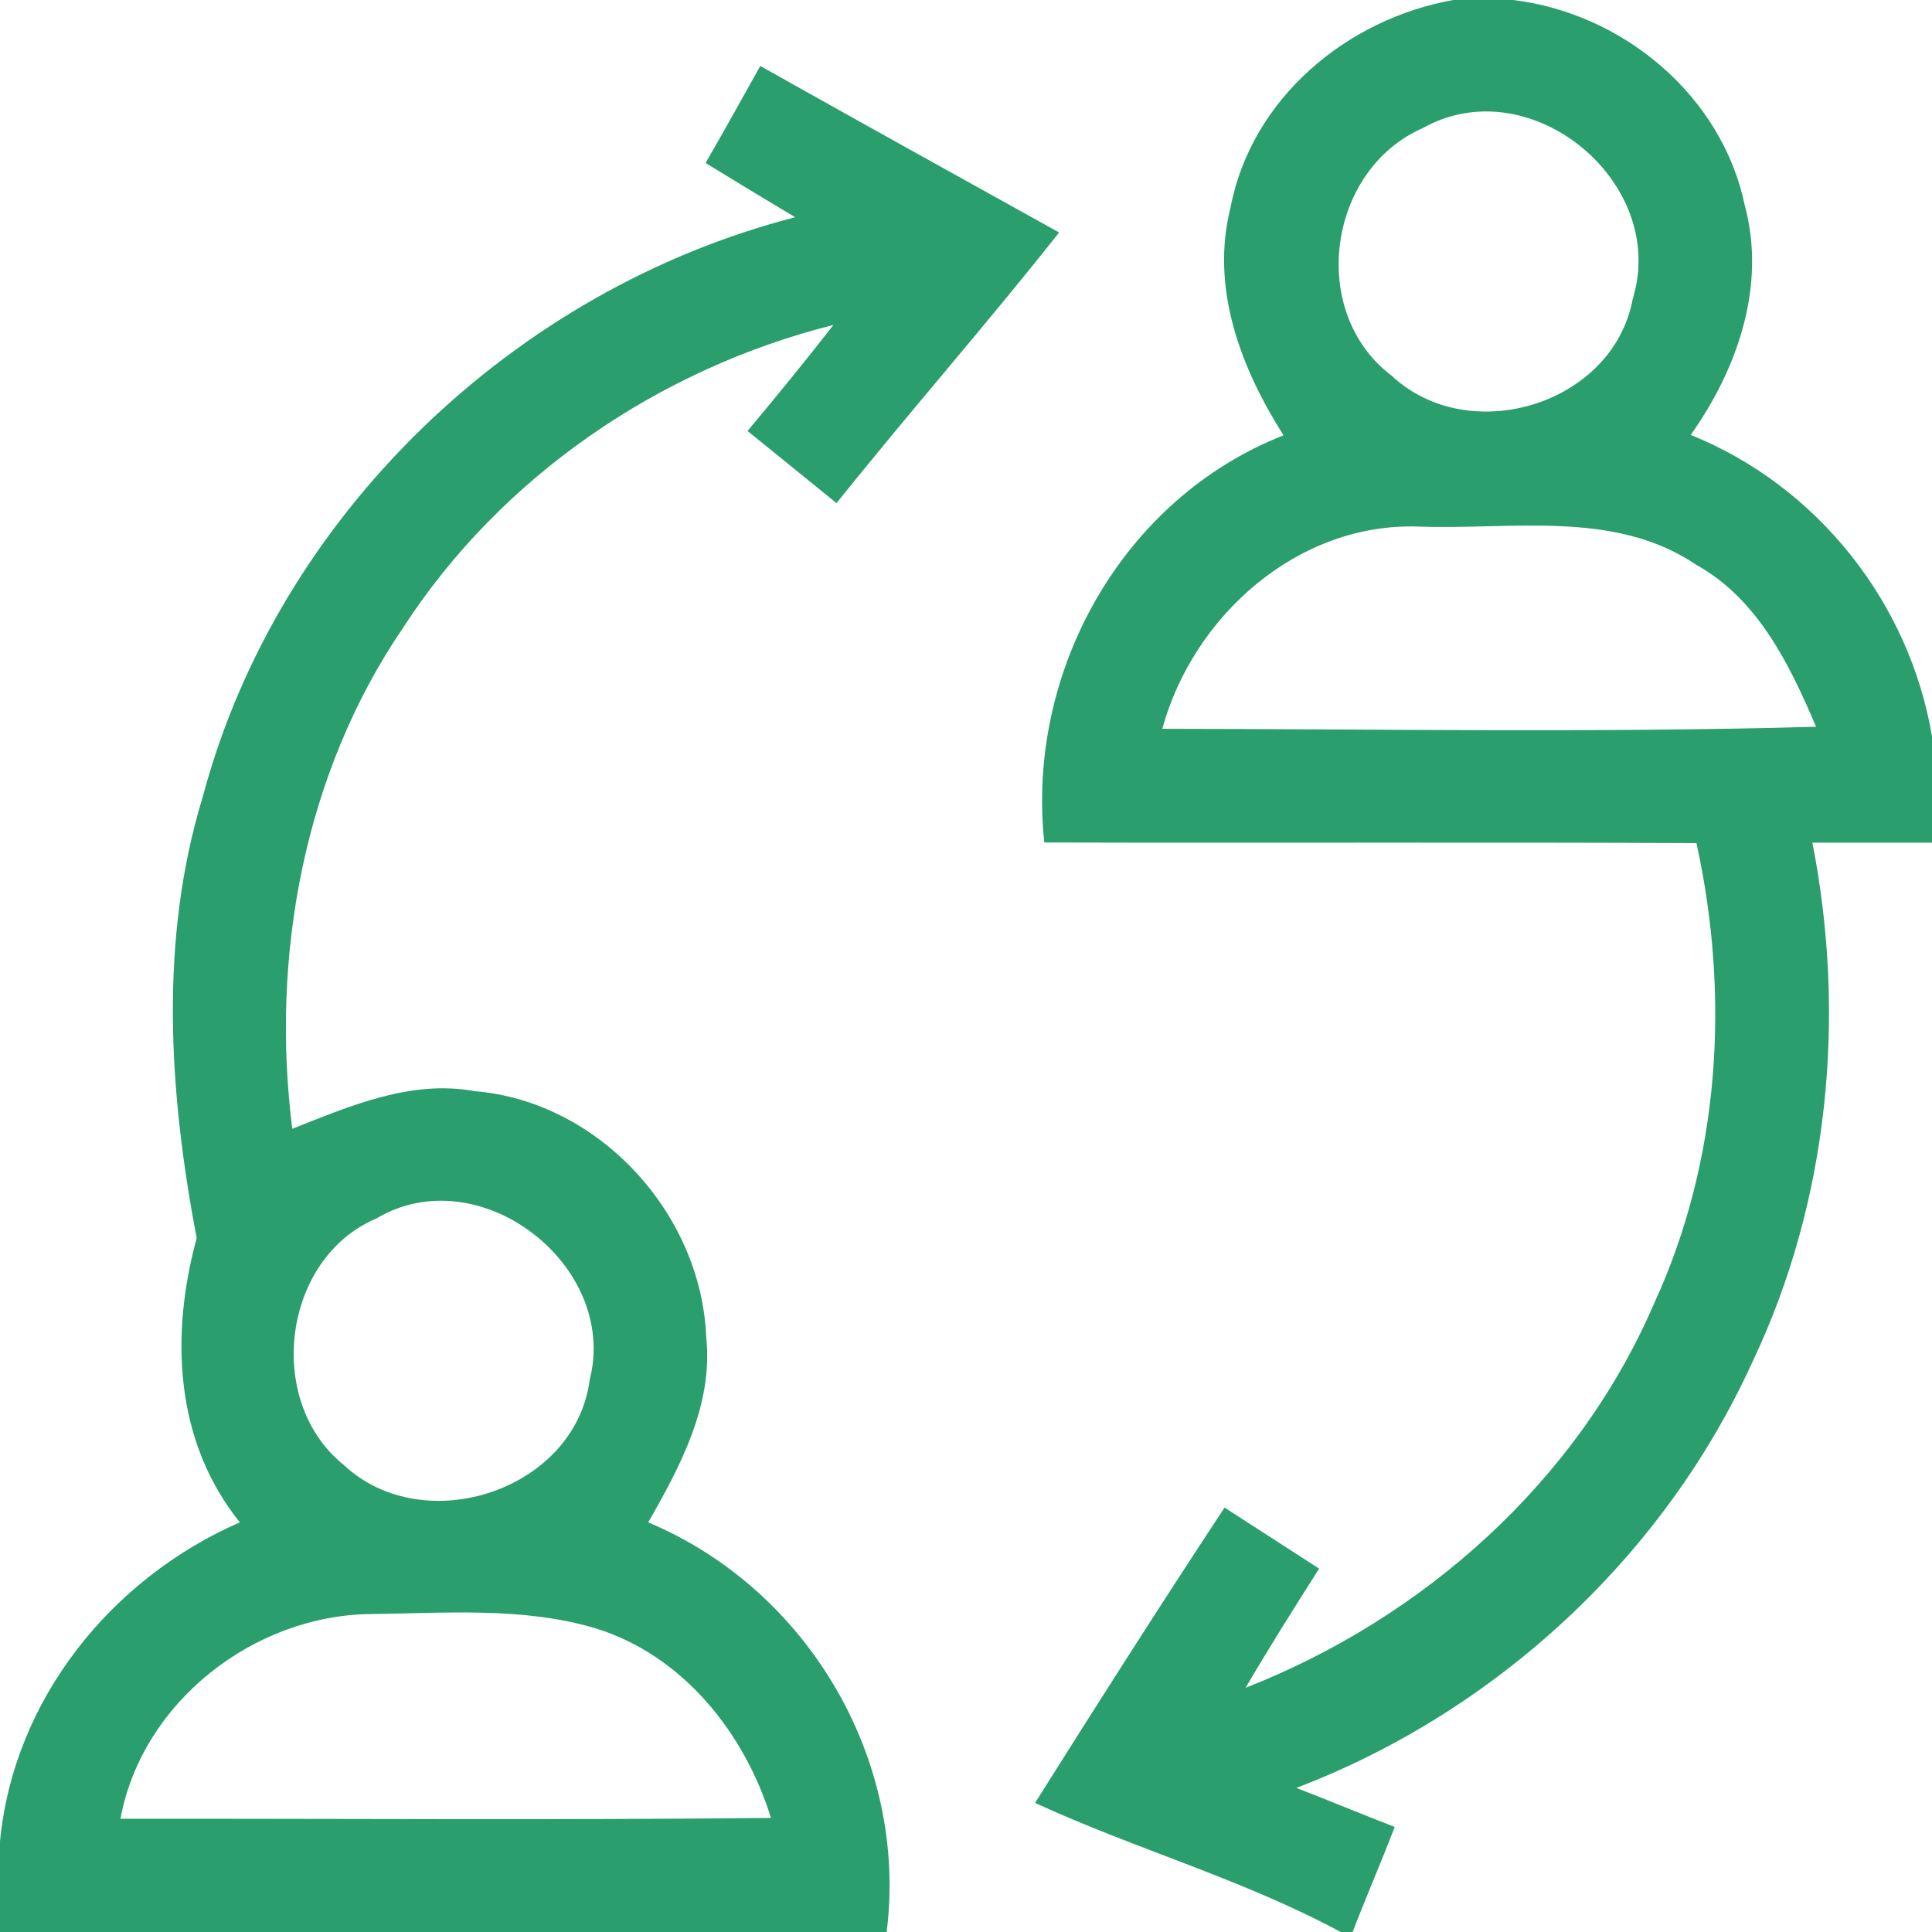
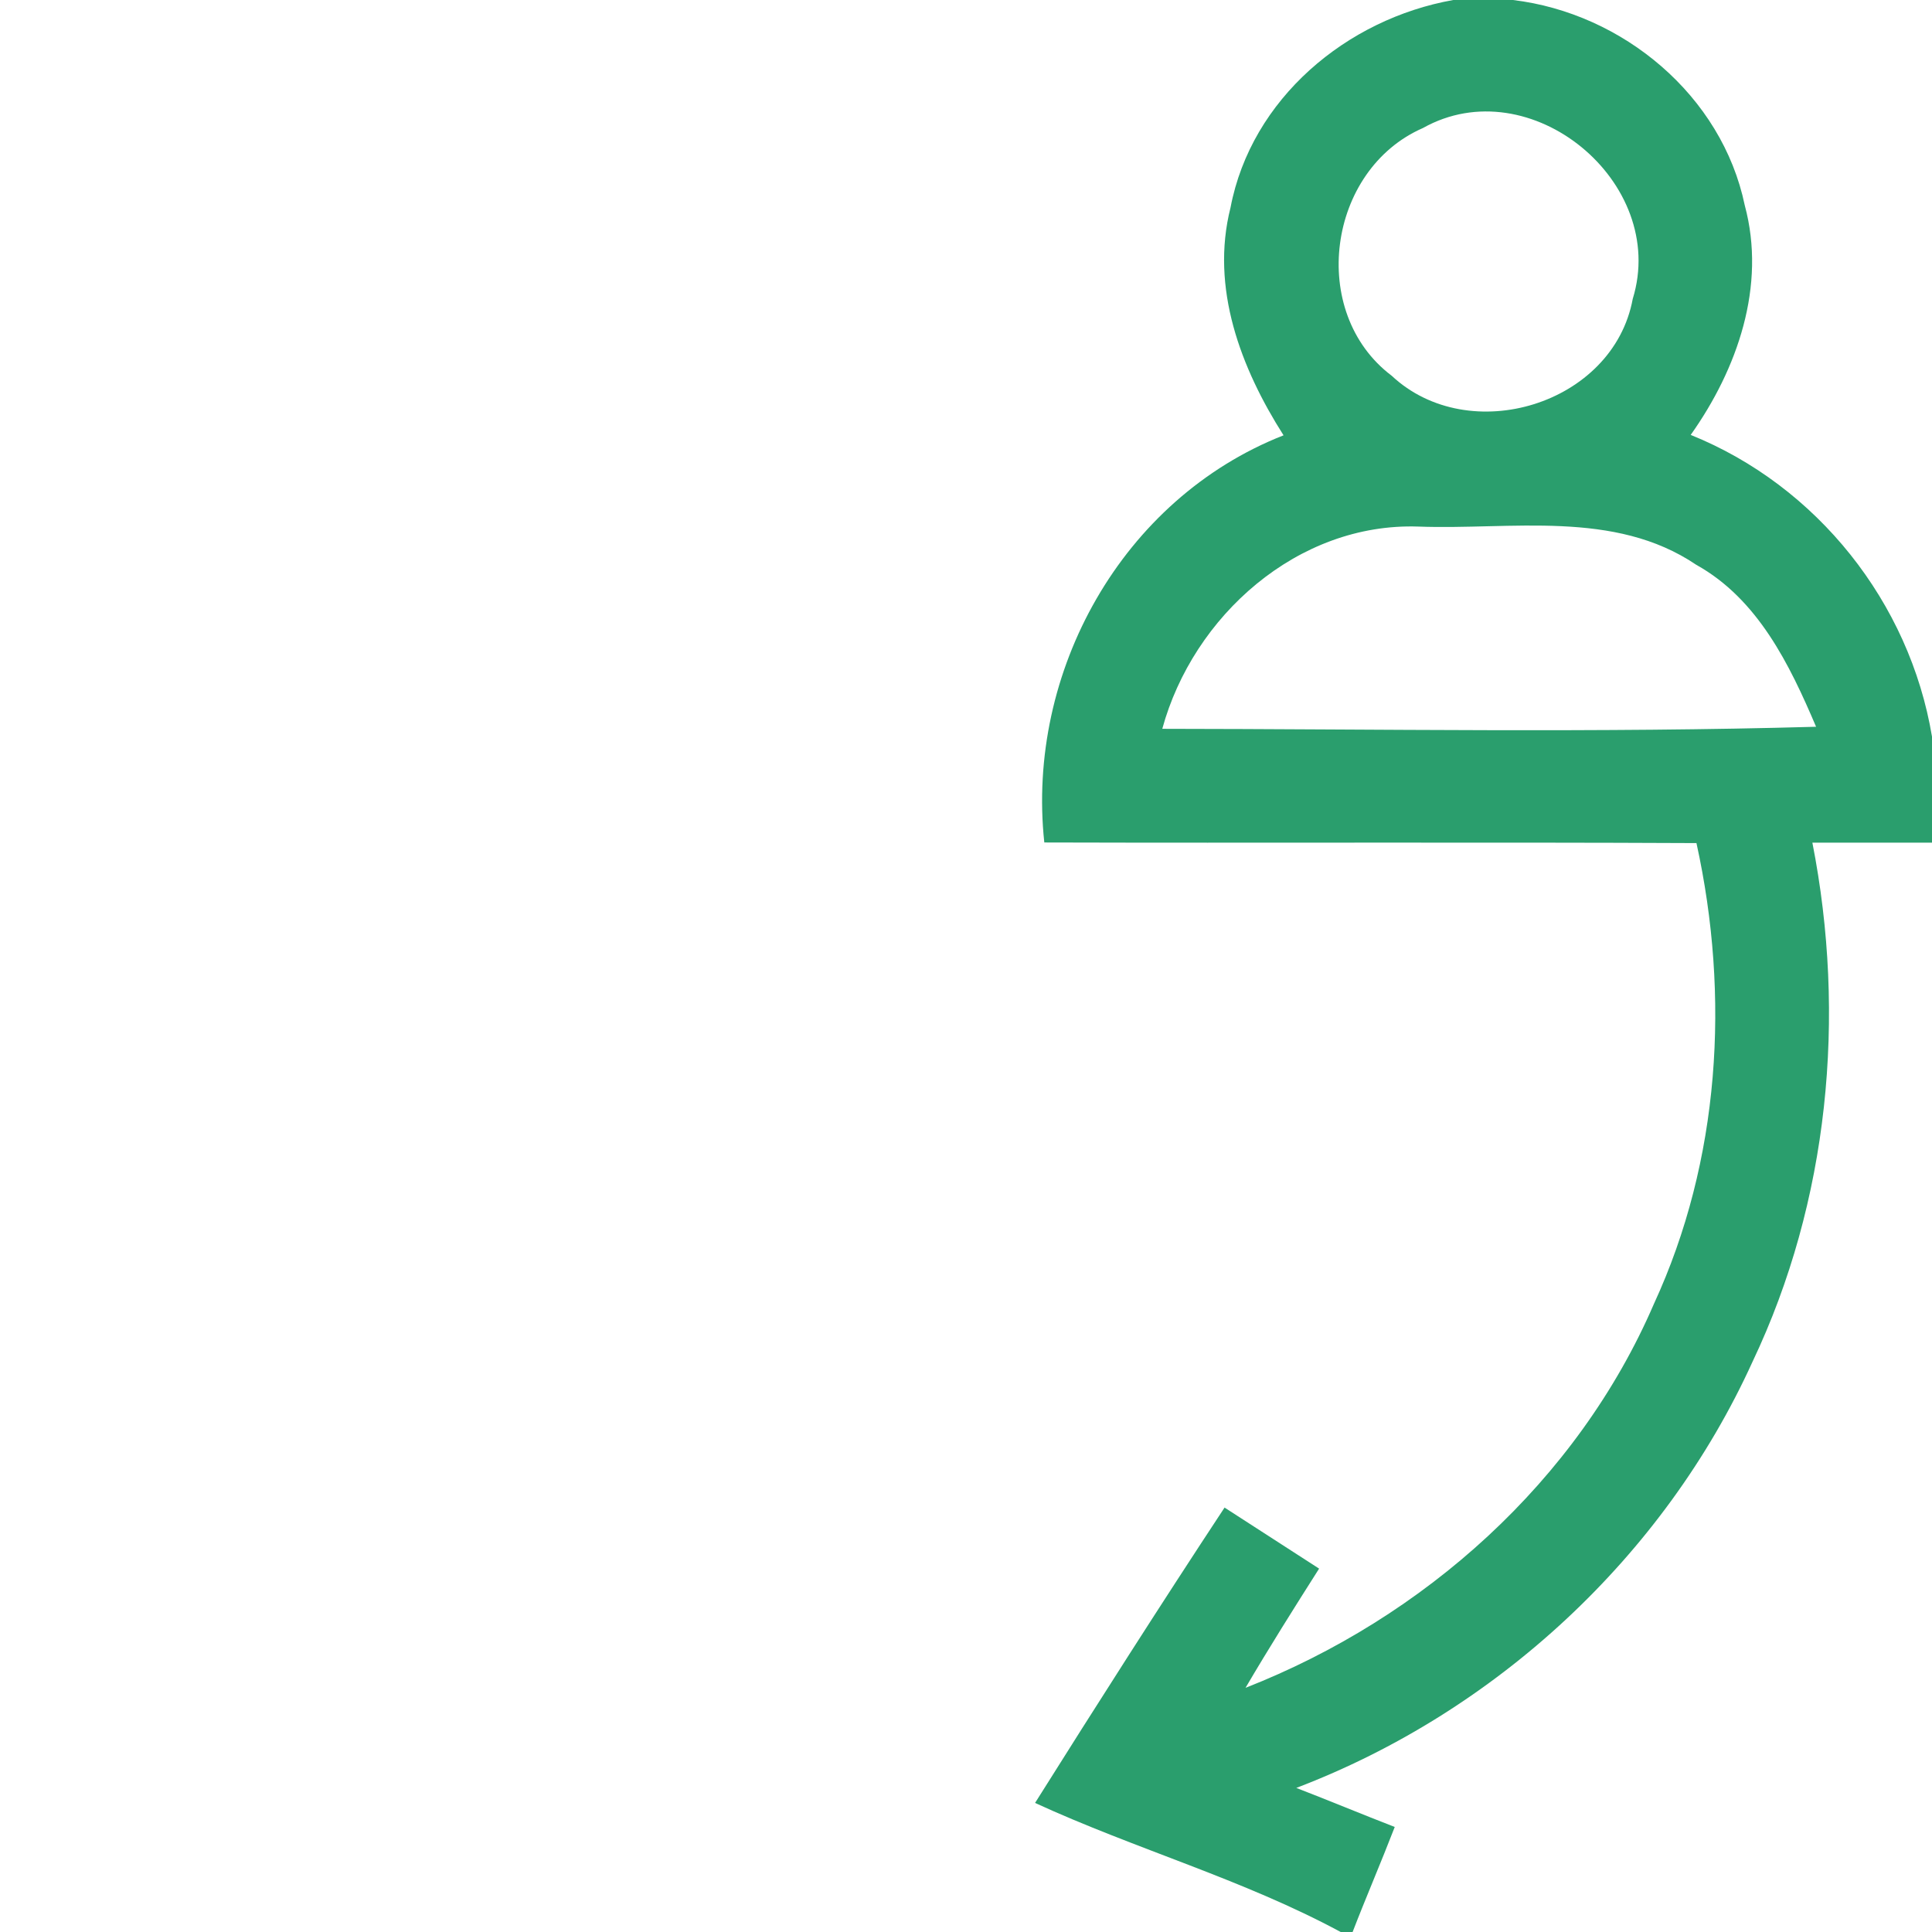
<svg xmlns="http://www.w3.org/2000/svg" width="94pt" height="94pt" viewBox="0 0 94 94" version="1.1">
  <g id="#2a9e6dff">
    <path fill="#2a9e6d" opacity="1.00" d=" M 70.71 0.00 L 73.61 0.00 C 78.96 0.64 83.78 4.65 84.89 9.99 C 85.95 13.91 84.53 17.96 82.26 21.16 C 88.41 23.64 92.91 29.31 94.00 35.84 L 94.00 41.00 C 92.06 41.00 90.12 41.00 88.18 41.00 C 89.84 49.45 88.98 58.44 85.27 66.25 C 80.96 75.73 72.78 83.29 63.07 86.99 C 64.68 87.61 66.26 88.27 67.86 88.89 C 67.20 90.60 66.47 92.29 65.81 94.00 L 65.23 94.00 C 60.49 91.44 55.25 89.97 50.36 87.72 C 53.39 82.90 56.45 78.10 59.58 73.35 C 61.11 74.34 62.64 75.33 64.18 76.32 C 62.96 78.24 61.75 80.16 60.60 82.12 C 69.28 78.72 76.75 72.06 80.47 63.44 C 83.69 56.46 84.18 48.48 82.54 41.02 C 71.97 40.97 61.39 41.02 50.81 40.99 C 49.92 32.69 54.59 24.27 62.45 21.18 C 60.37 17.91 58.88 14.01 59.87 10.10 C 60.88 4.80 65.52 0.92 70.71 0.00 M 69.23 6.23 C 64.58 8.26 63.63 15.20 67.71 18.28 C 71.48 21.81 78.49 19.69 79.44 14.54 C 81.19 8.87 74.45 3.30 69.23 6.23 M 56.55 35.46 C 67.15 35.47 77.76 35.66 88.36 35.36 C 87.07 32.33 85.53 29.15 82.53 27.48 C 78.54 24.78 73.52 25.79 69.01 25.62 C 63.14 25.42 58.05 29.97 56.55 35.46 Z" />
-     <path fill="#2a9e6d" opacity="1.00" d=" M 34.33 7.93 C 35.23 6.37 36.11 4.79 36.99 3.21 C 41.83 5.93 46.68 8.62 51.53 11.31 C 48.01 15.77 44.25 20.04 40.70 24.48 C 39.26 23.31 37.82 22.14 36.37 20.97 C 37.79 19.27 39.19 17.56 40.55 15.81 C 32.06 17.94 24.37 23.19 19.60 30.56 C 14.79 37.63 13.16 46.51 14.22 54.92 C 17.04 53.81 19.99 52.52 23.10 53.09 C 29.14 53.59 34.12 59.04 34.36 65.05 C 34.71 68.33 33.11 71.32 31.54 74.07 C 39.30 77.33 44.19 85.61 43.14 94.00 L 0.00 94.00 L 0.00 89.59 C 0.66 82.70 5.40 76.80 11.67 74.07 C 8.49 70.12 8.28 64.96 9.57 60.24 C 8.22 53.15 7.73 45.74 9.87 38.75 C 13.52 25.07 25.04 14.08 38.69 10.57 C 37.23 9.70 35.78 8.82 34.33 7.93 M 18.32 59.28 C 13.73 61.22 12.87 68.19 16.73 71.28 C 20.63 74.93 27.99 72.51 28.69 67.14 C 30.12 61.56 23.32 56.31 18.32 59.28 M 5.86 88.49 C 16.41 88.48 26.96 88.56 37.51 88.45 C 36.23 84.31 33.21 80.52 28.96 79.22 C 25.42 78.17 21.67 78.49 18.02 78.53 C 12.33 78.60 6.91 82.82 5.86 88.49 Z" />
  </g>
</svg>